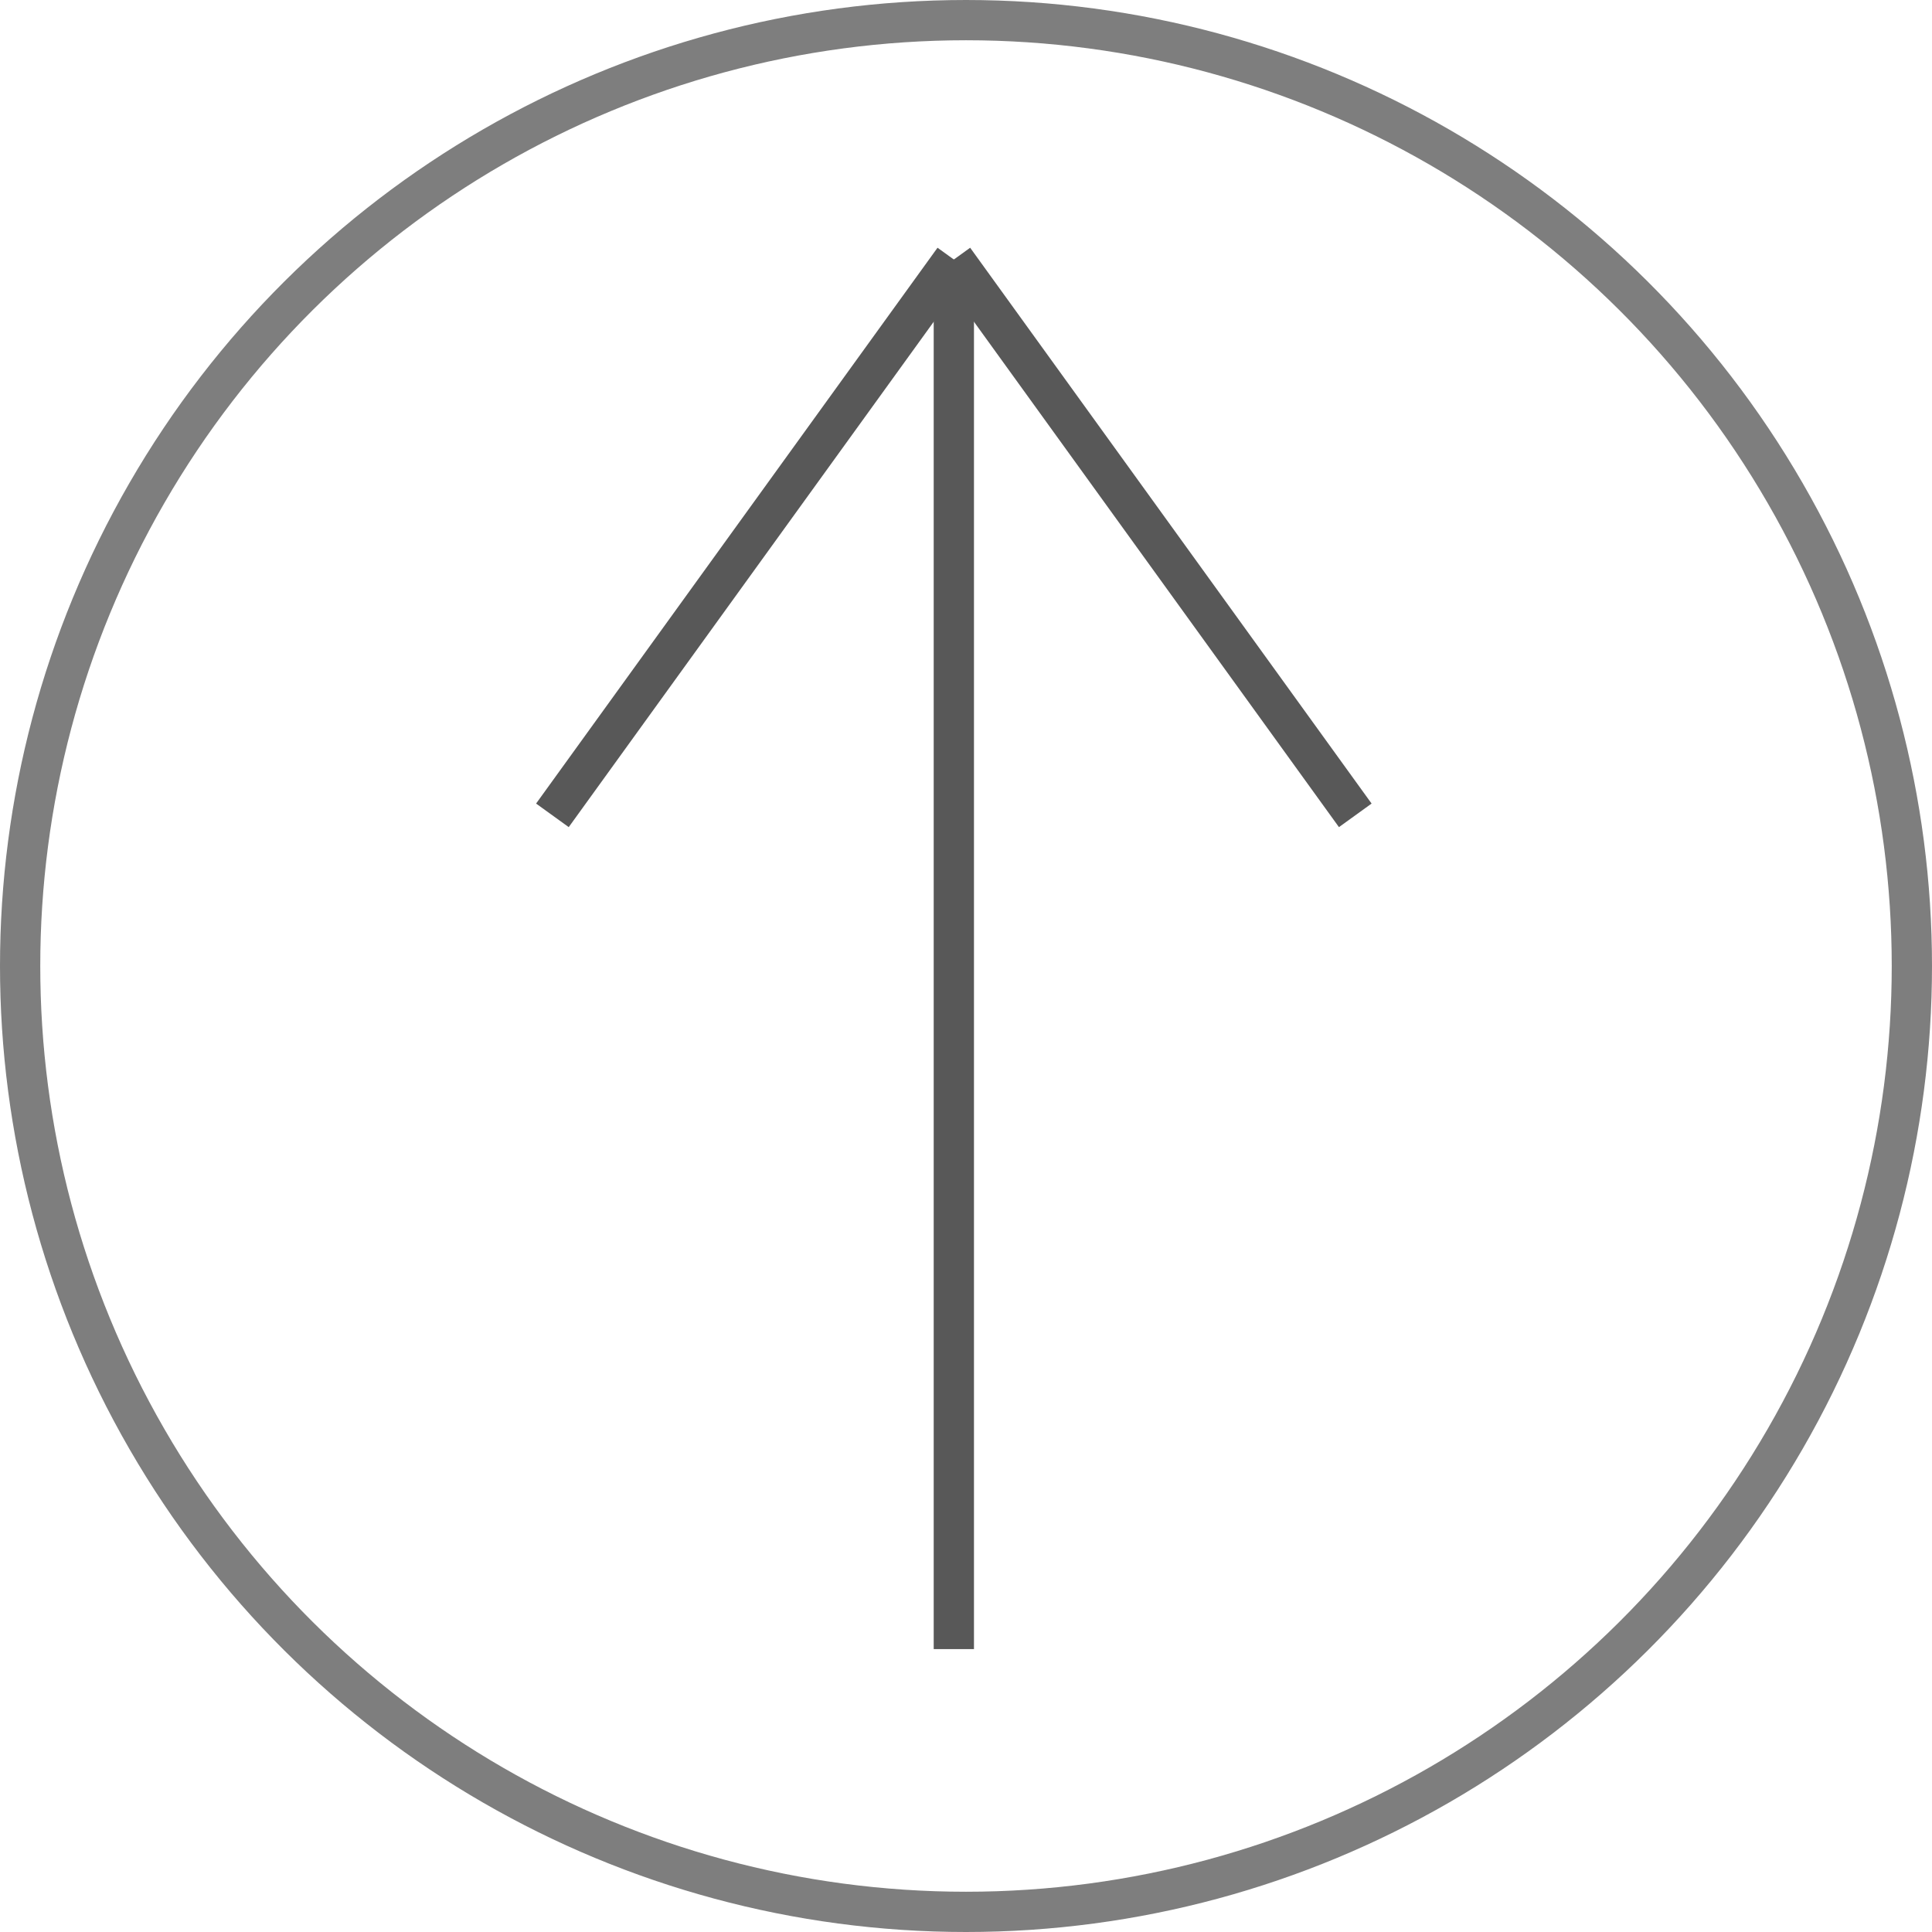
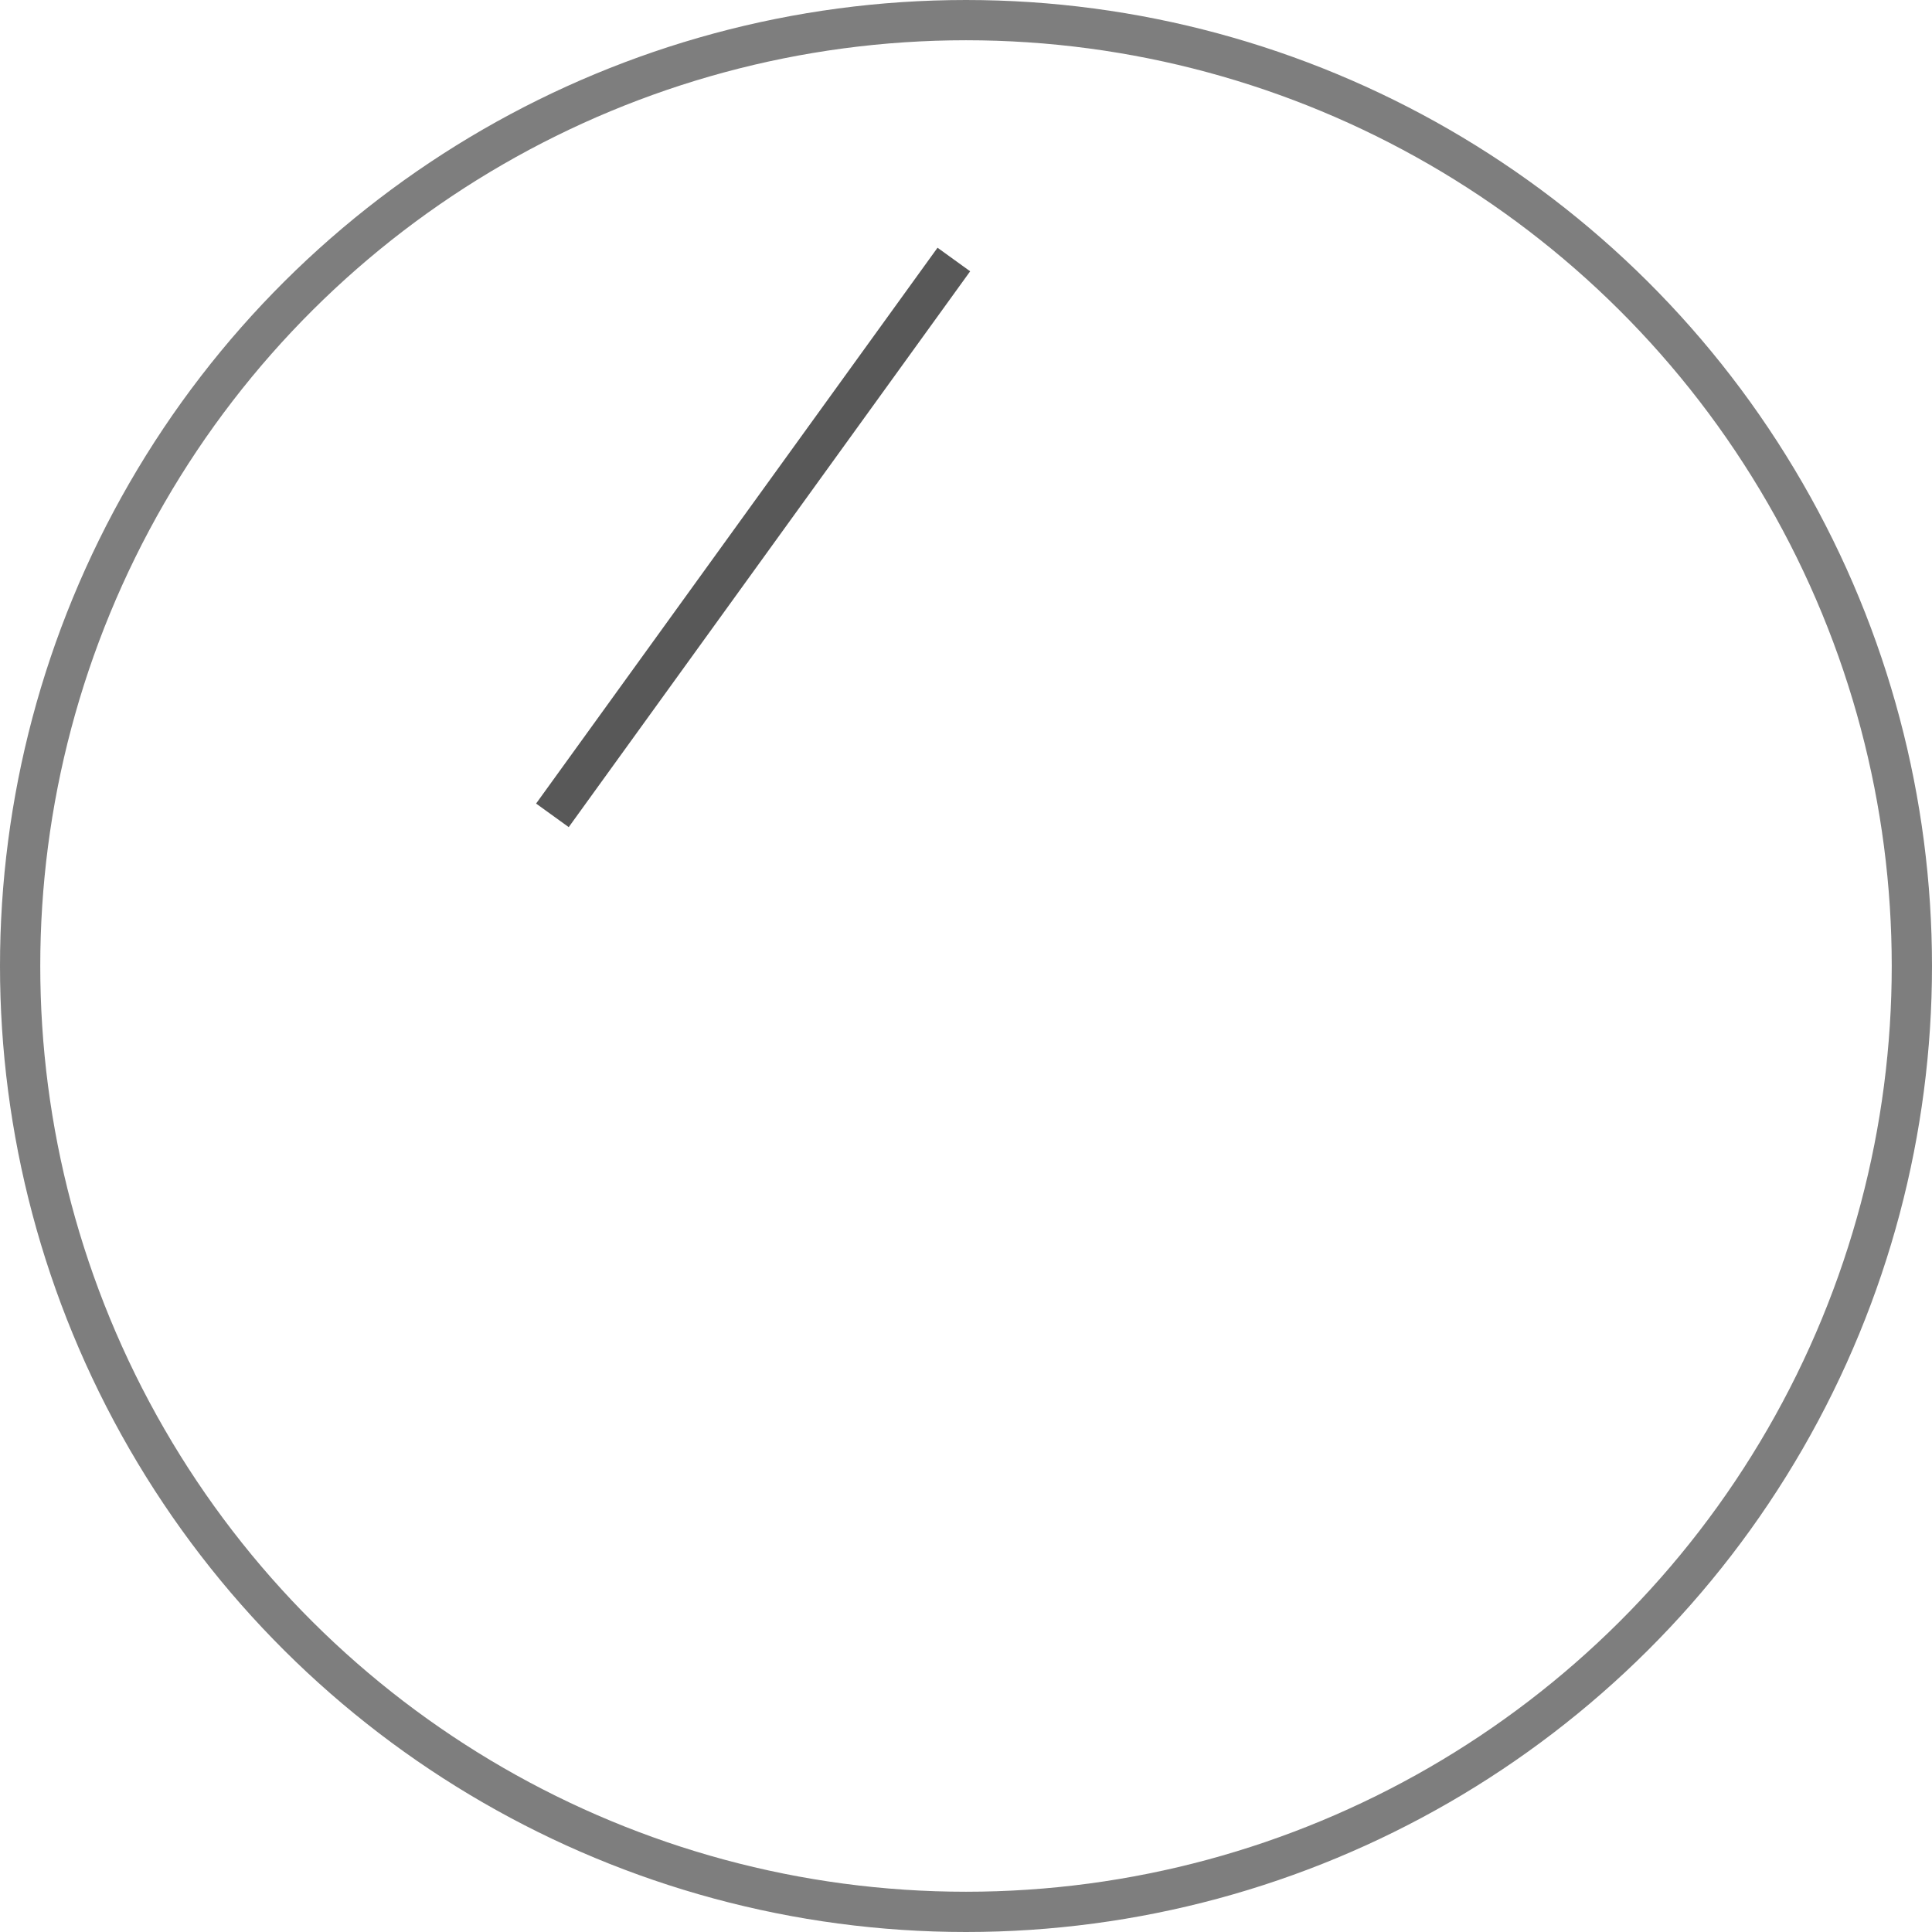
<svg xmlns="http://www.w3.org/2000/svg" width="47.988" height="47.988" viewBox="0 0 47.988 47.988">
  <g id="Group_10741" data-name="Group 10741" transform="translate(47.988) rotate(90)" opacity="0.77">
    <g id="Ellipse_10" data-name="Ellipse 10" fill="none" stroke="#272727" strokeWidth="1" opacity="0.77">
-       <circle cx="23.994" cy="23.994" r="23.994" stroke="none" />
      <circle cx="23.994" cy="23.994" r="23.494" fill="none" />
    </g>
    <g id="Group_112" data-name="Group 112" transform="translate(6.446 14.325)">
-       <line id="Line_45" data-name="Line 45" x1="34.515" transform="translate(0 9.971)" fill="none" stroke="#272727" strokeWidth="1" />
-       <line id="Line_46" data-name="Line 46" x1="13.806" y2="9.971" transform="translate(0 0)" fill="none" stroke="#272727" strokeWidth="1" />
      <line id="Line_47" data-name="Line 47" x2="13.806" y2="9.971" transform="translate(0 9.971)" fill="none" stroke="#272727" strokeWidth="1" />
    </g>
  </g>
</svg>